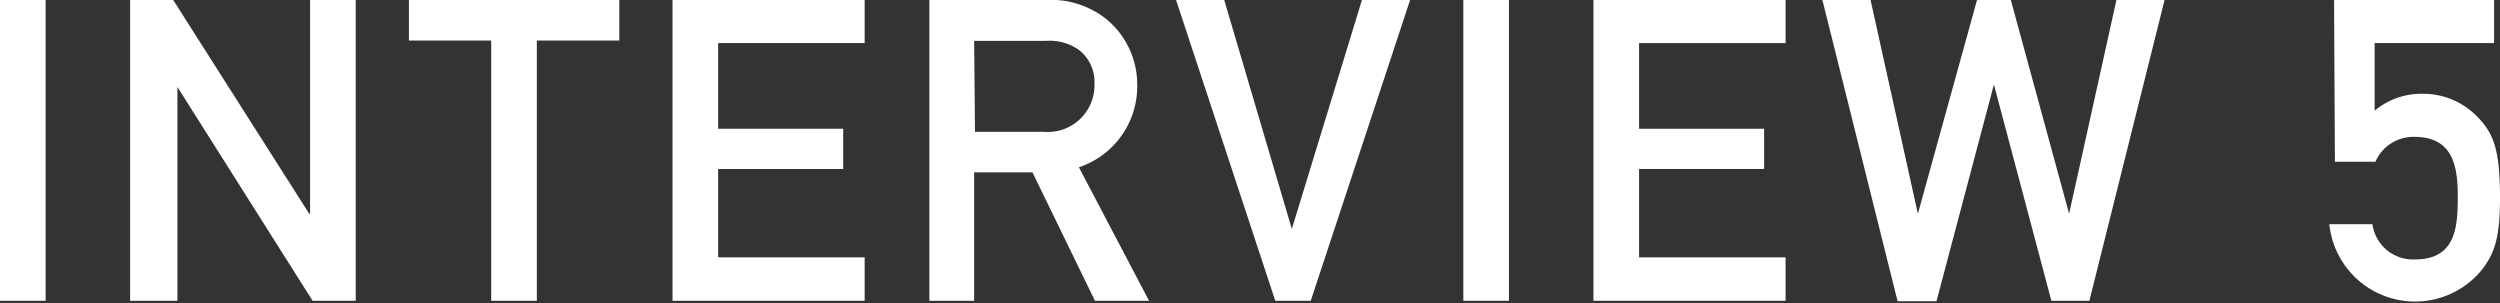
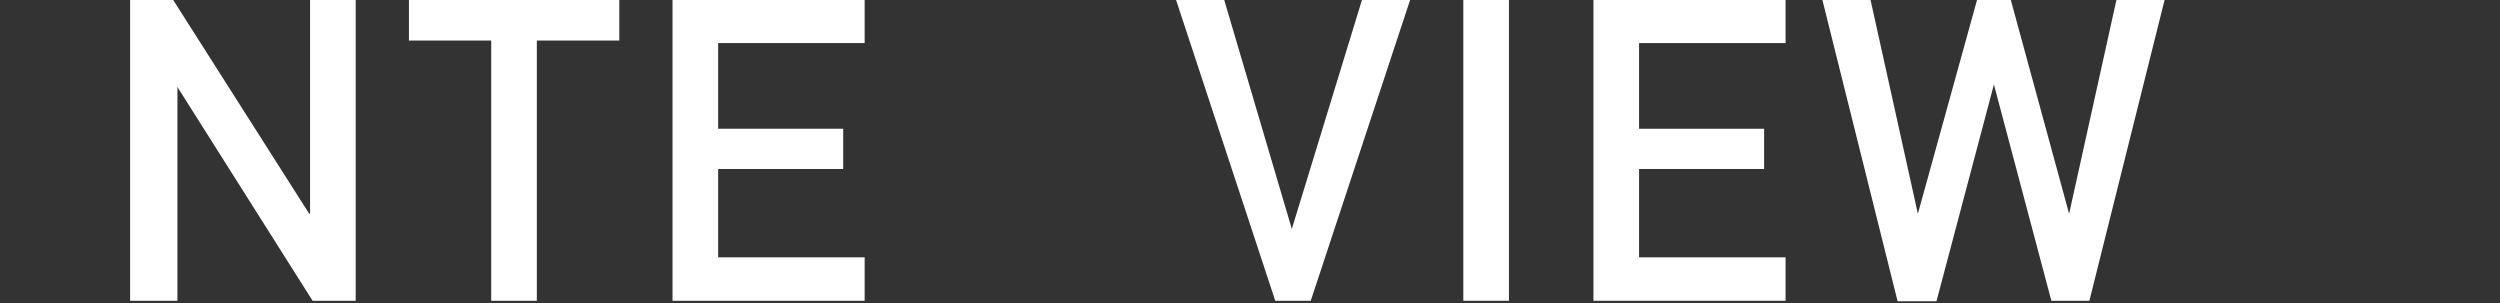
<svg xmlns="http://www.w3.org/2000/svg" viewBox="0 0 147.95 17.95">
  <rect x="0" y="0" width="147.95" height="17.95" fill="#333333" stroke="none" />
  <defs>
    <style>.cls-1{fill:#fff;}</style>
  </defs>
  <g id="レイヤー_2" data-name="レイヤー 2">
    <g id="img">
-       <path class="cls-1" d="M0,0H2.7V17.8H0Z" />
      <path class="cls-1" d="M7.7,0h2.55L18.3,12.65h.05V0h2.7V17.8H18.5l-8-12.65h0V17.8H7.7Z" />
      <path class="cls-1" d="M29.07,2.4H24.2V0H36.65V2.4H31.77V17.8h-2.7Z" />
      <path class="cls-1" d="M39.8,0H51.17V2.55H42.5V7.62h7.4V10H42.5v5.23h8.67V17.8H39.8Z" />
-       <path class="cls-1" d="M55,0H61.9a5.25,5.25,0,0,1,3.62,1.17A5,5,0,0,1,67.3,5,5.05,5.05,0,0,1,63.85,9.9L68,17.8h-3.2L61.1,10.2H57.65v7.6H55Zm2.7,7.8h4.07a2.76,2.76,0,0,0,3-2.83,2.4,2.4,0,0,0-.9-2,3,3,0,0,0-2-.55H57.65Z" />
      <path class="cls-1" d="M69.6,0h2.85l4,13.55h0L80.6,0h2.85L77.57,17.8h-2.1Z" />
      <path class="cls-1" d="M86.6,0h2.7V17.8H86.6Z" />
      <path class="cls-1" d="M94.3,0h11.37V2.55H97V7.62h7.4V10H97v5.23h8.67V17.8H94.3Z" />
      <path class="cls-1" d="M107.85,0h2.85l2.8,12.65h0L117,0h2l3.45,12.65h0L125.25,0h2.85l-4.45,17.8H121.4L118,5h0l-3.4,12.83H112.3Z" />
-       <path class="cls-1" d="M138.13,0h9.47V2.55h-7.07v4a4.33,4.33,0,0,1,2.84-1,4.45,4.45,0,0,1,3.18,1.3c1,1,1.4,1.92,1.4,4.87,0,2.38-.33,3.3-1.1,4.28a5.1,5.1,0,0,1-9-2.73h2.55a2.42,2.42,0,0,0,2.55,2.08c2.5,0,2.5-2.15,2.5-3.83,0-2-.48-3.42-2.58-3.42a2.44,2.44,0,0,0-2.29,1.47h-2.4Z" />
    </g>
  </g>
</svg>